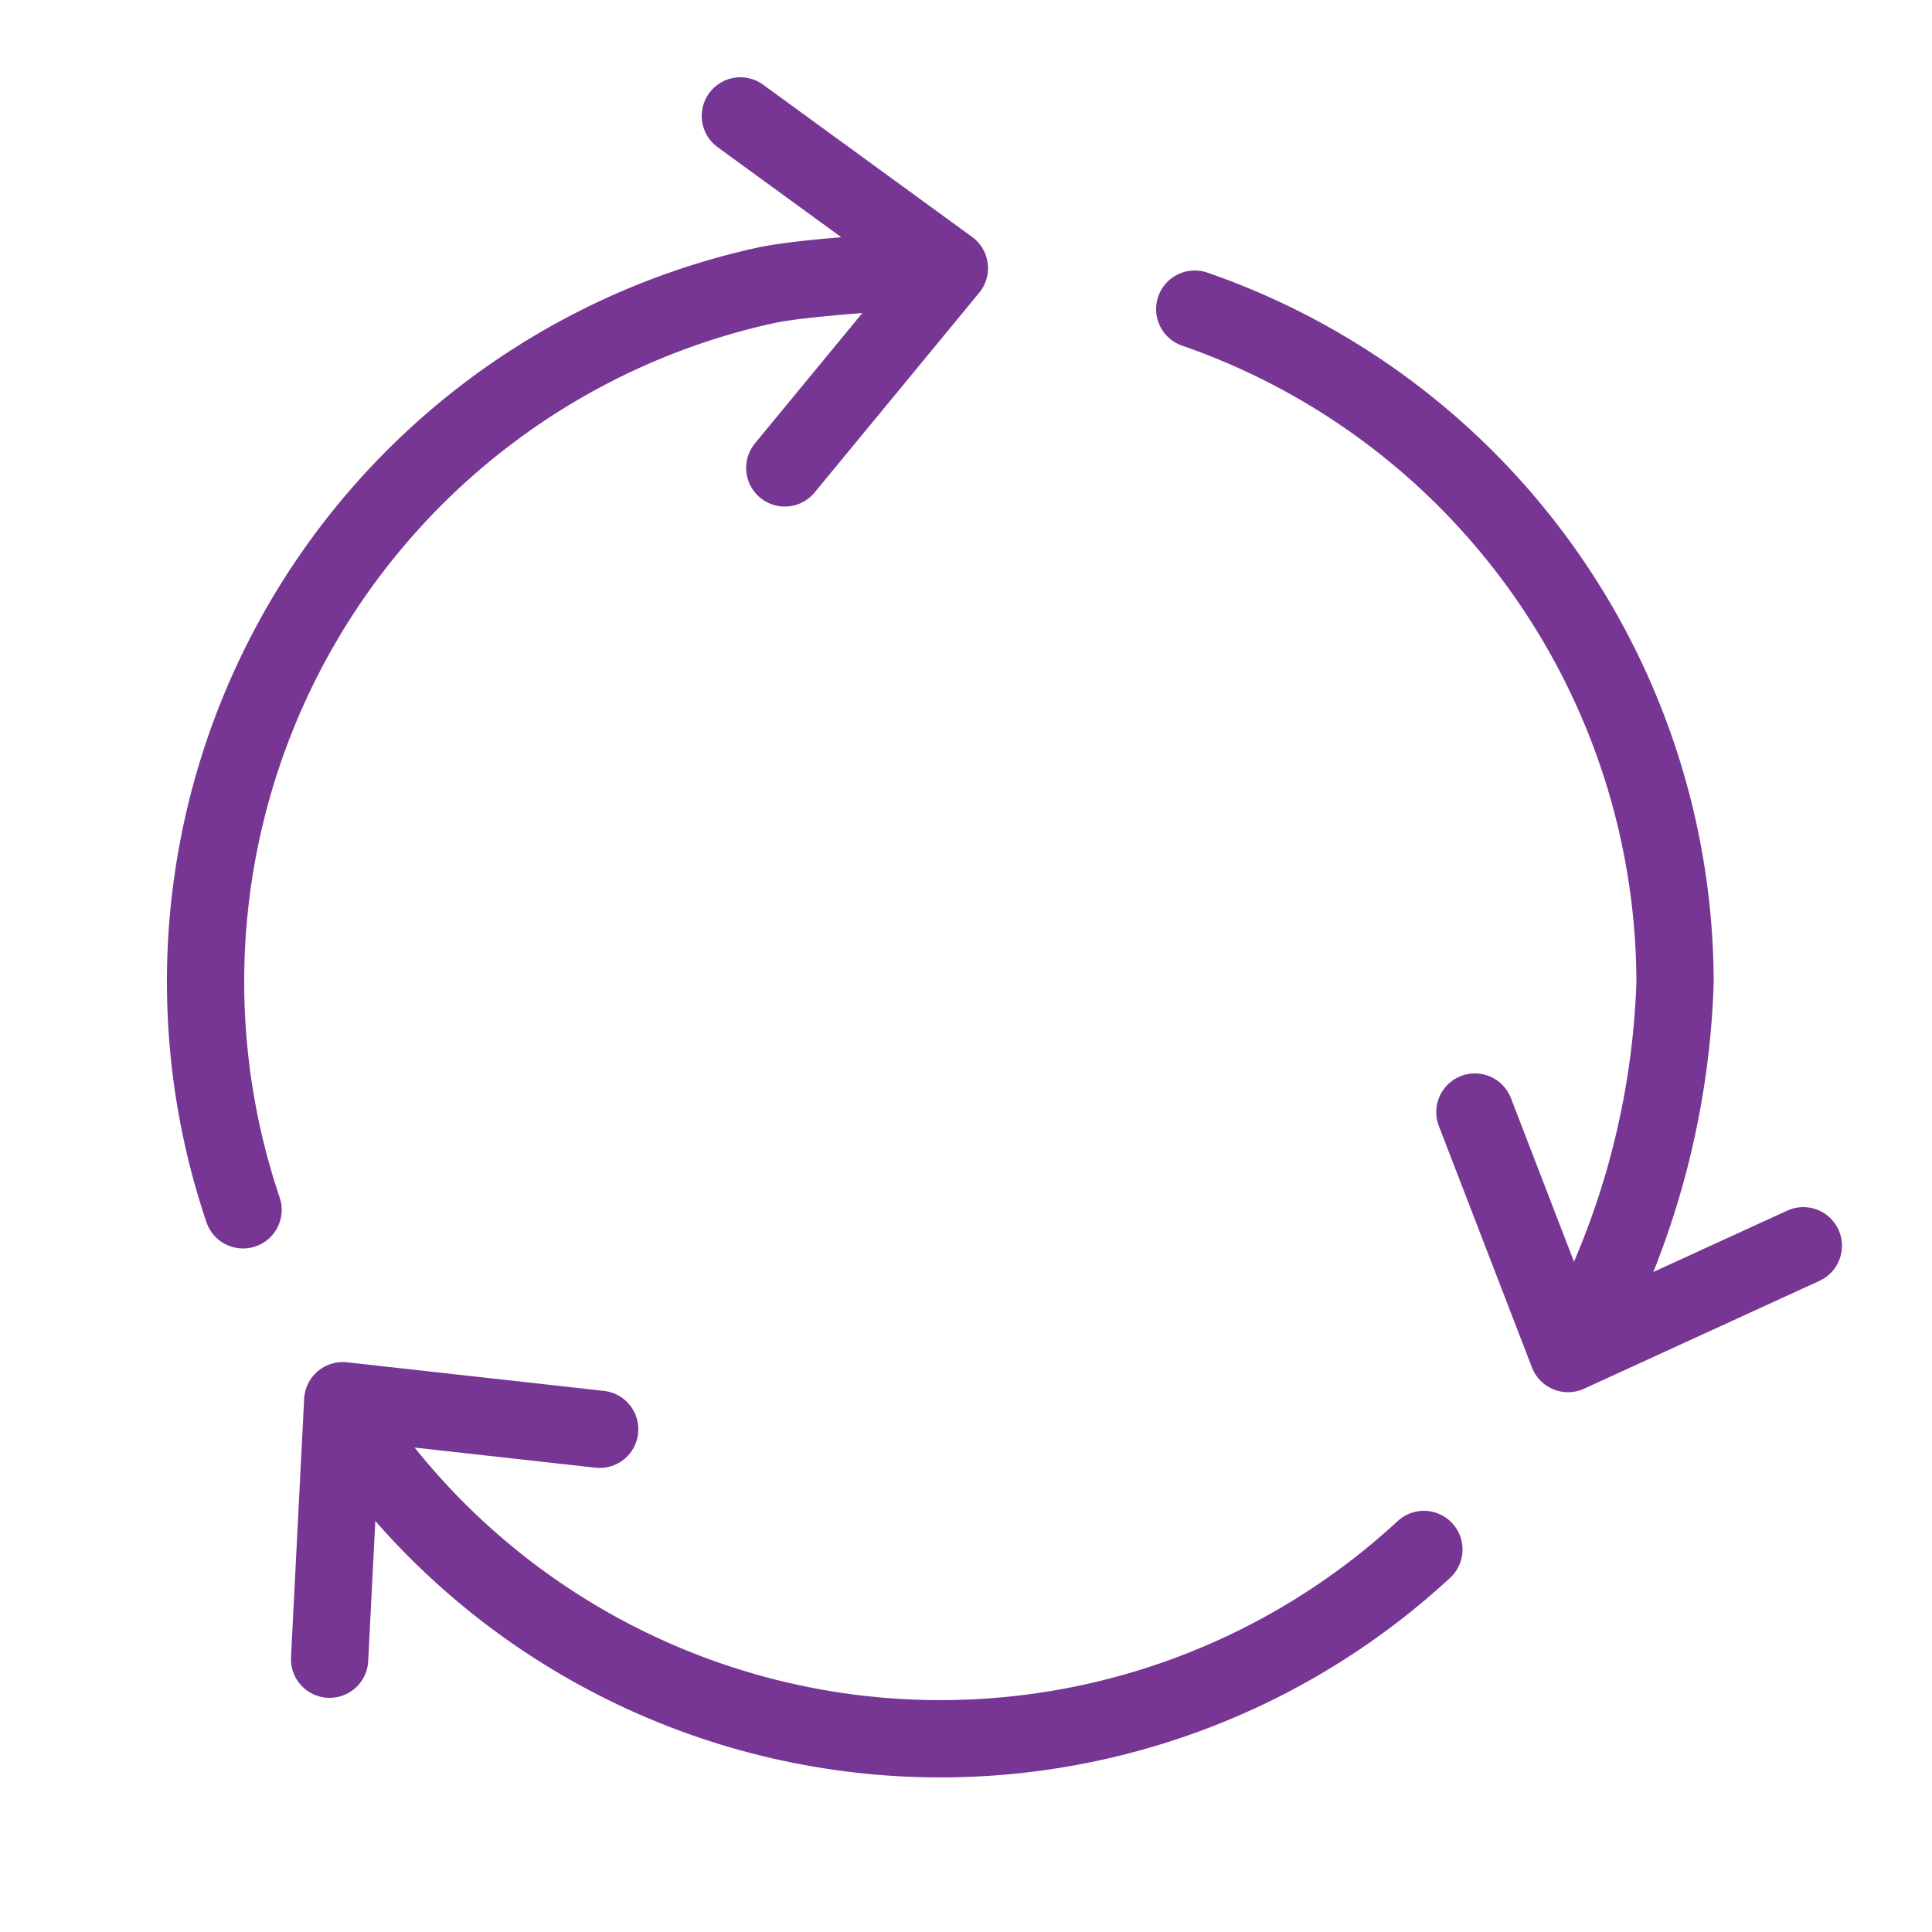
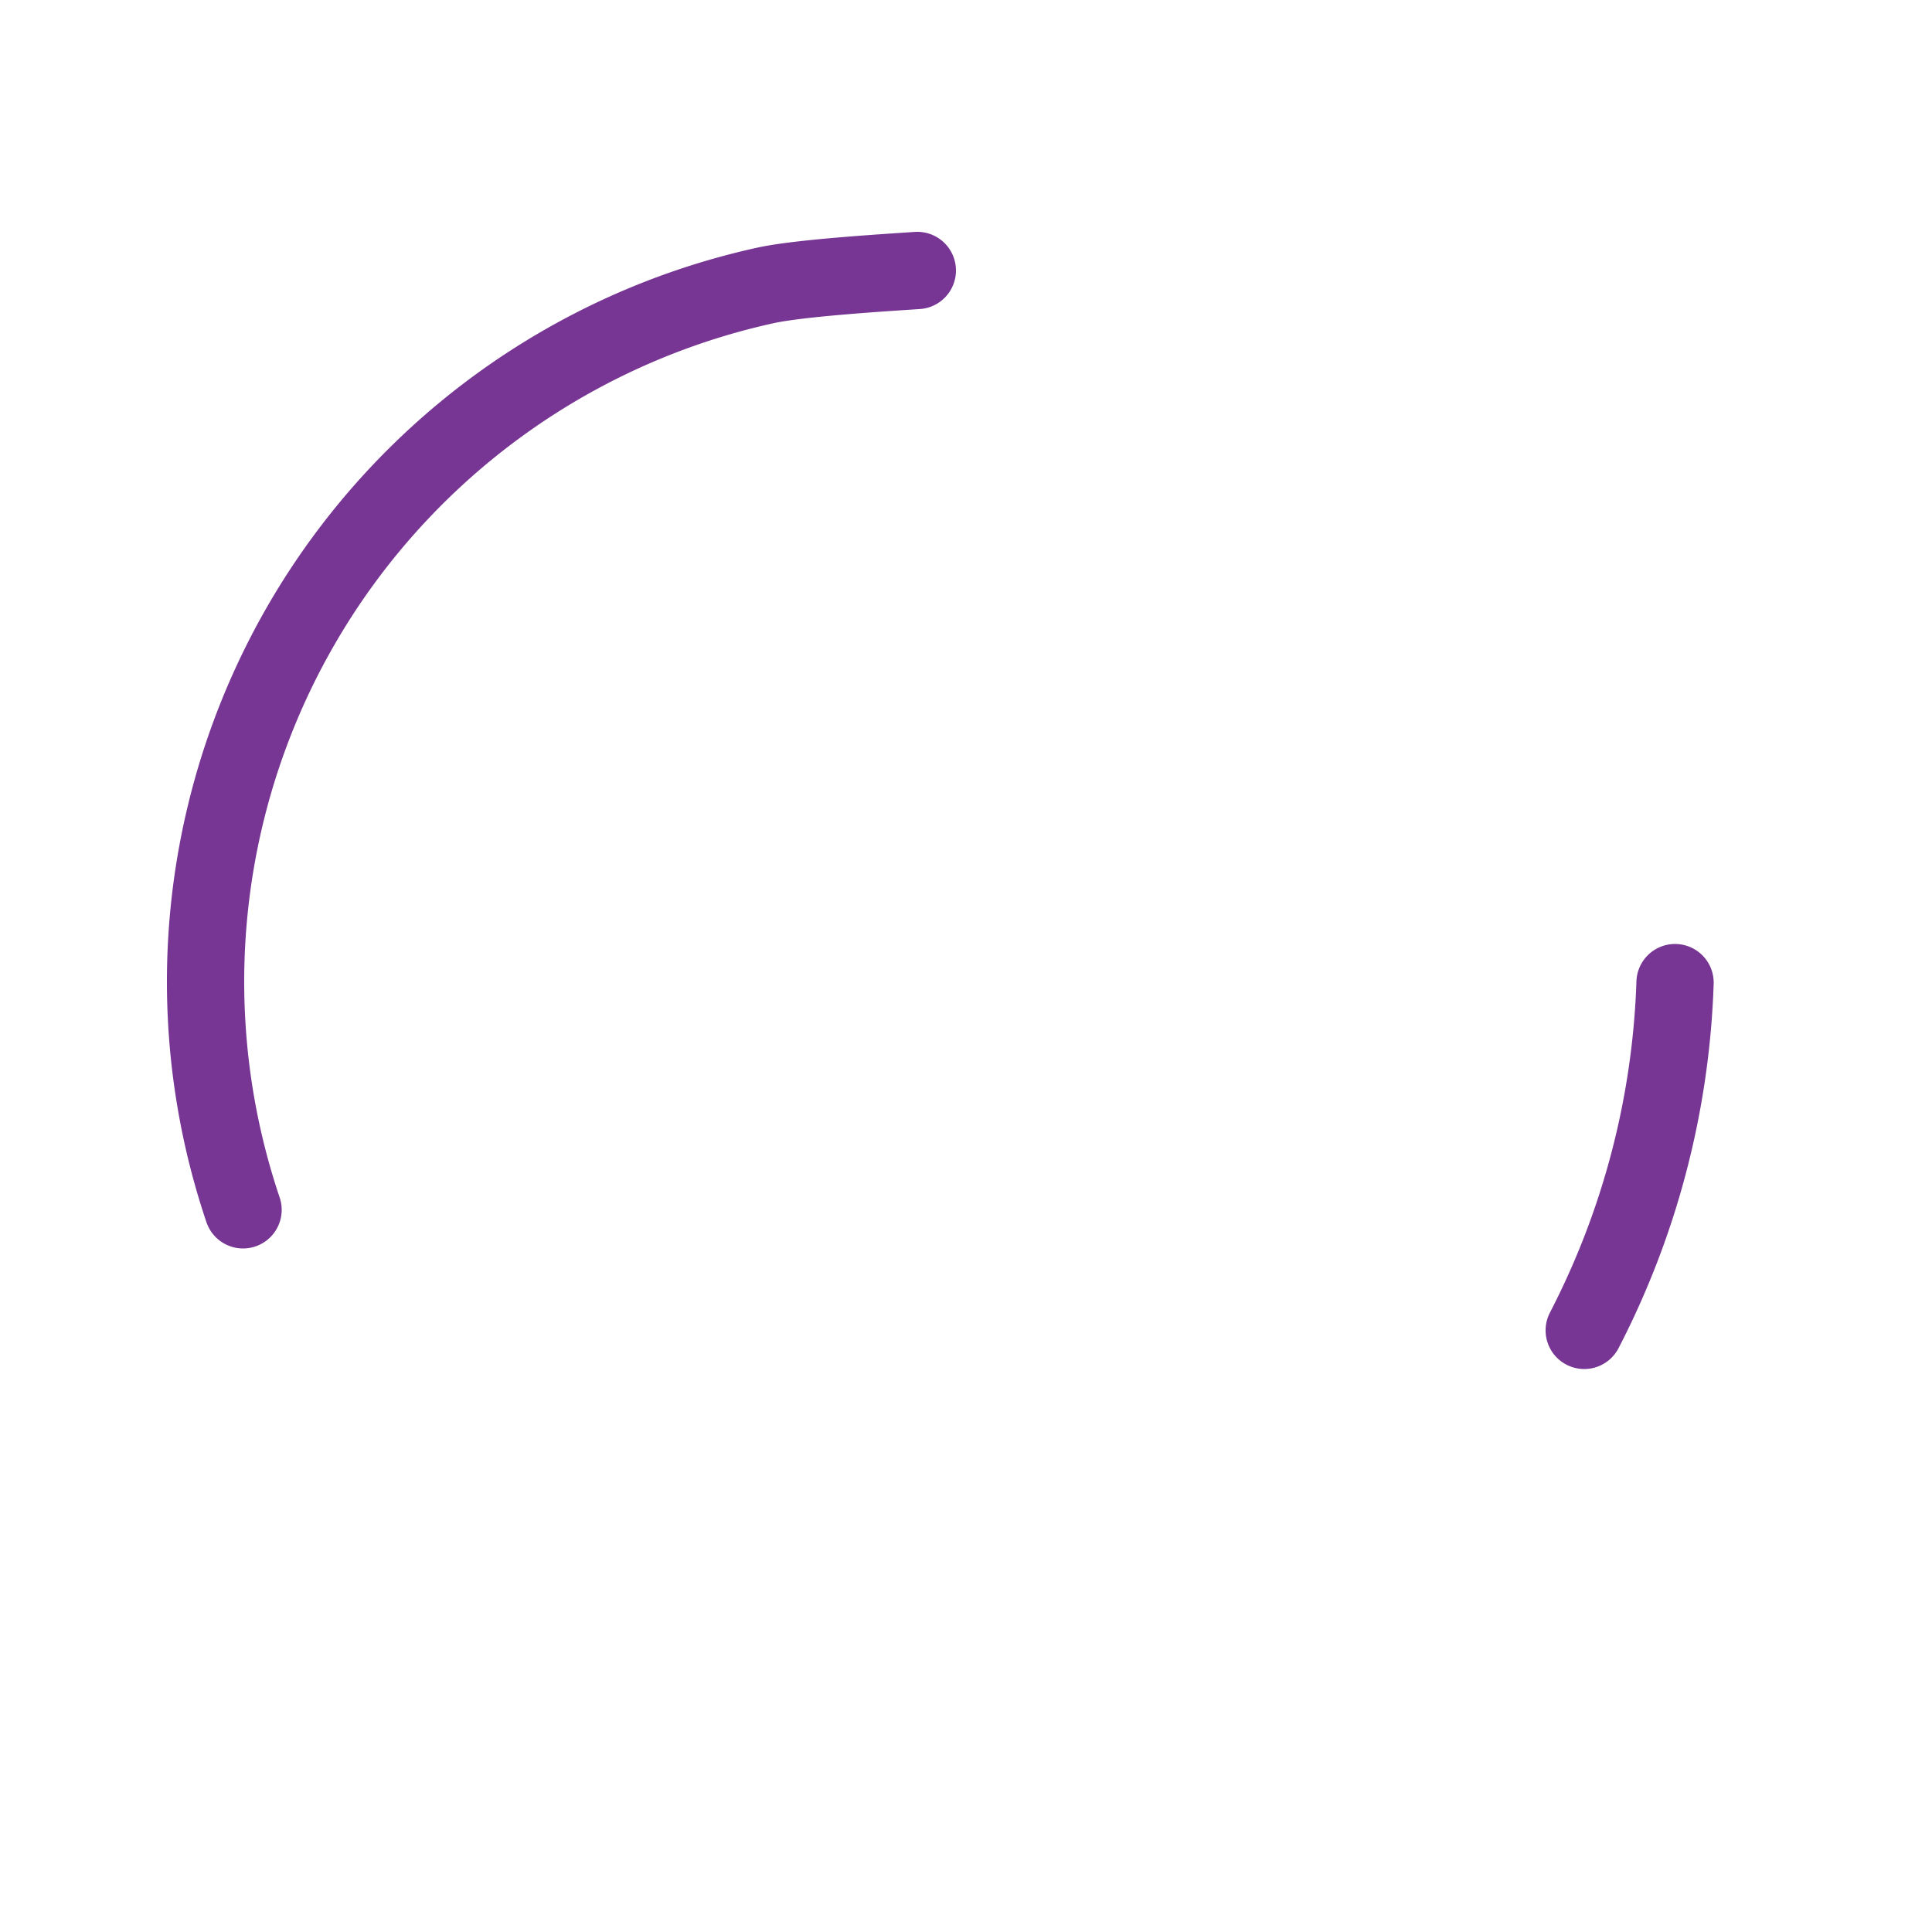
<svg xmlns="http://www.w3.org/2000/svg" viewBox="0 0 50 50">
  <defs>
    <style>.cls-1{fill:none;stroke:#783694;stroke-linecap:round;stroke-linejoin:round;stroke-width:2px;}</style>
  </defs>
  <title>Auto-edit</title>
  <g id="AutoFileEdit">
-     <path class="cls-1" d="M41,34.43a21.09,21.09,0,0,0,2.35-9A18.48,18.48,0,0,0,30.92,8" />
-     <path class="cls-1" d="M9.31,37.24A18.43,18.43,0,0,0,36.85,40.1" />
+     <path class="cls-1" d="M41,34.43a21.09,21.09,0,0,0,2.35-9" />
    <path class="cls-1" d="M23.74,7c-.9.06-3,.19-3.9.38A18.45,18.45,0,0,0,6.29,31.31" />
-     <polyline class="cls-1" points="20.31 12.11 24.57 6.94 19.16 3" />
-     <polyline class="cls-1" points="38.17 28.78 40.58 35.03 46.67 32.24" />
-     <polyline class="cls-1" points="15.52 36.99 8.87 36.25 8.53 42.94" />
  </g>
</svg>